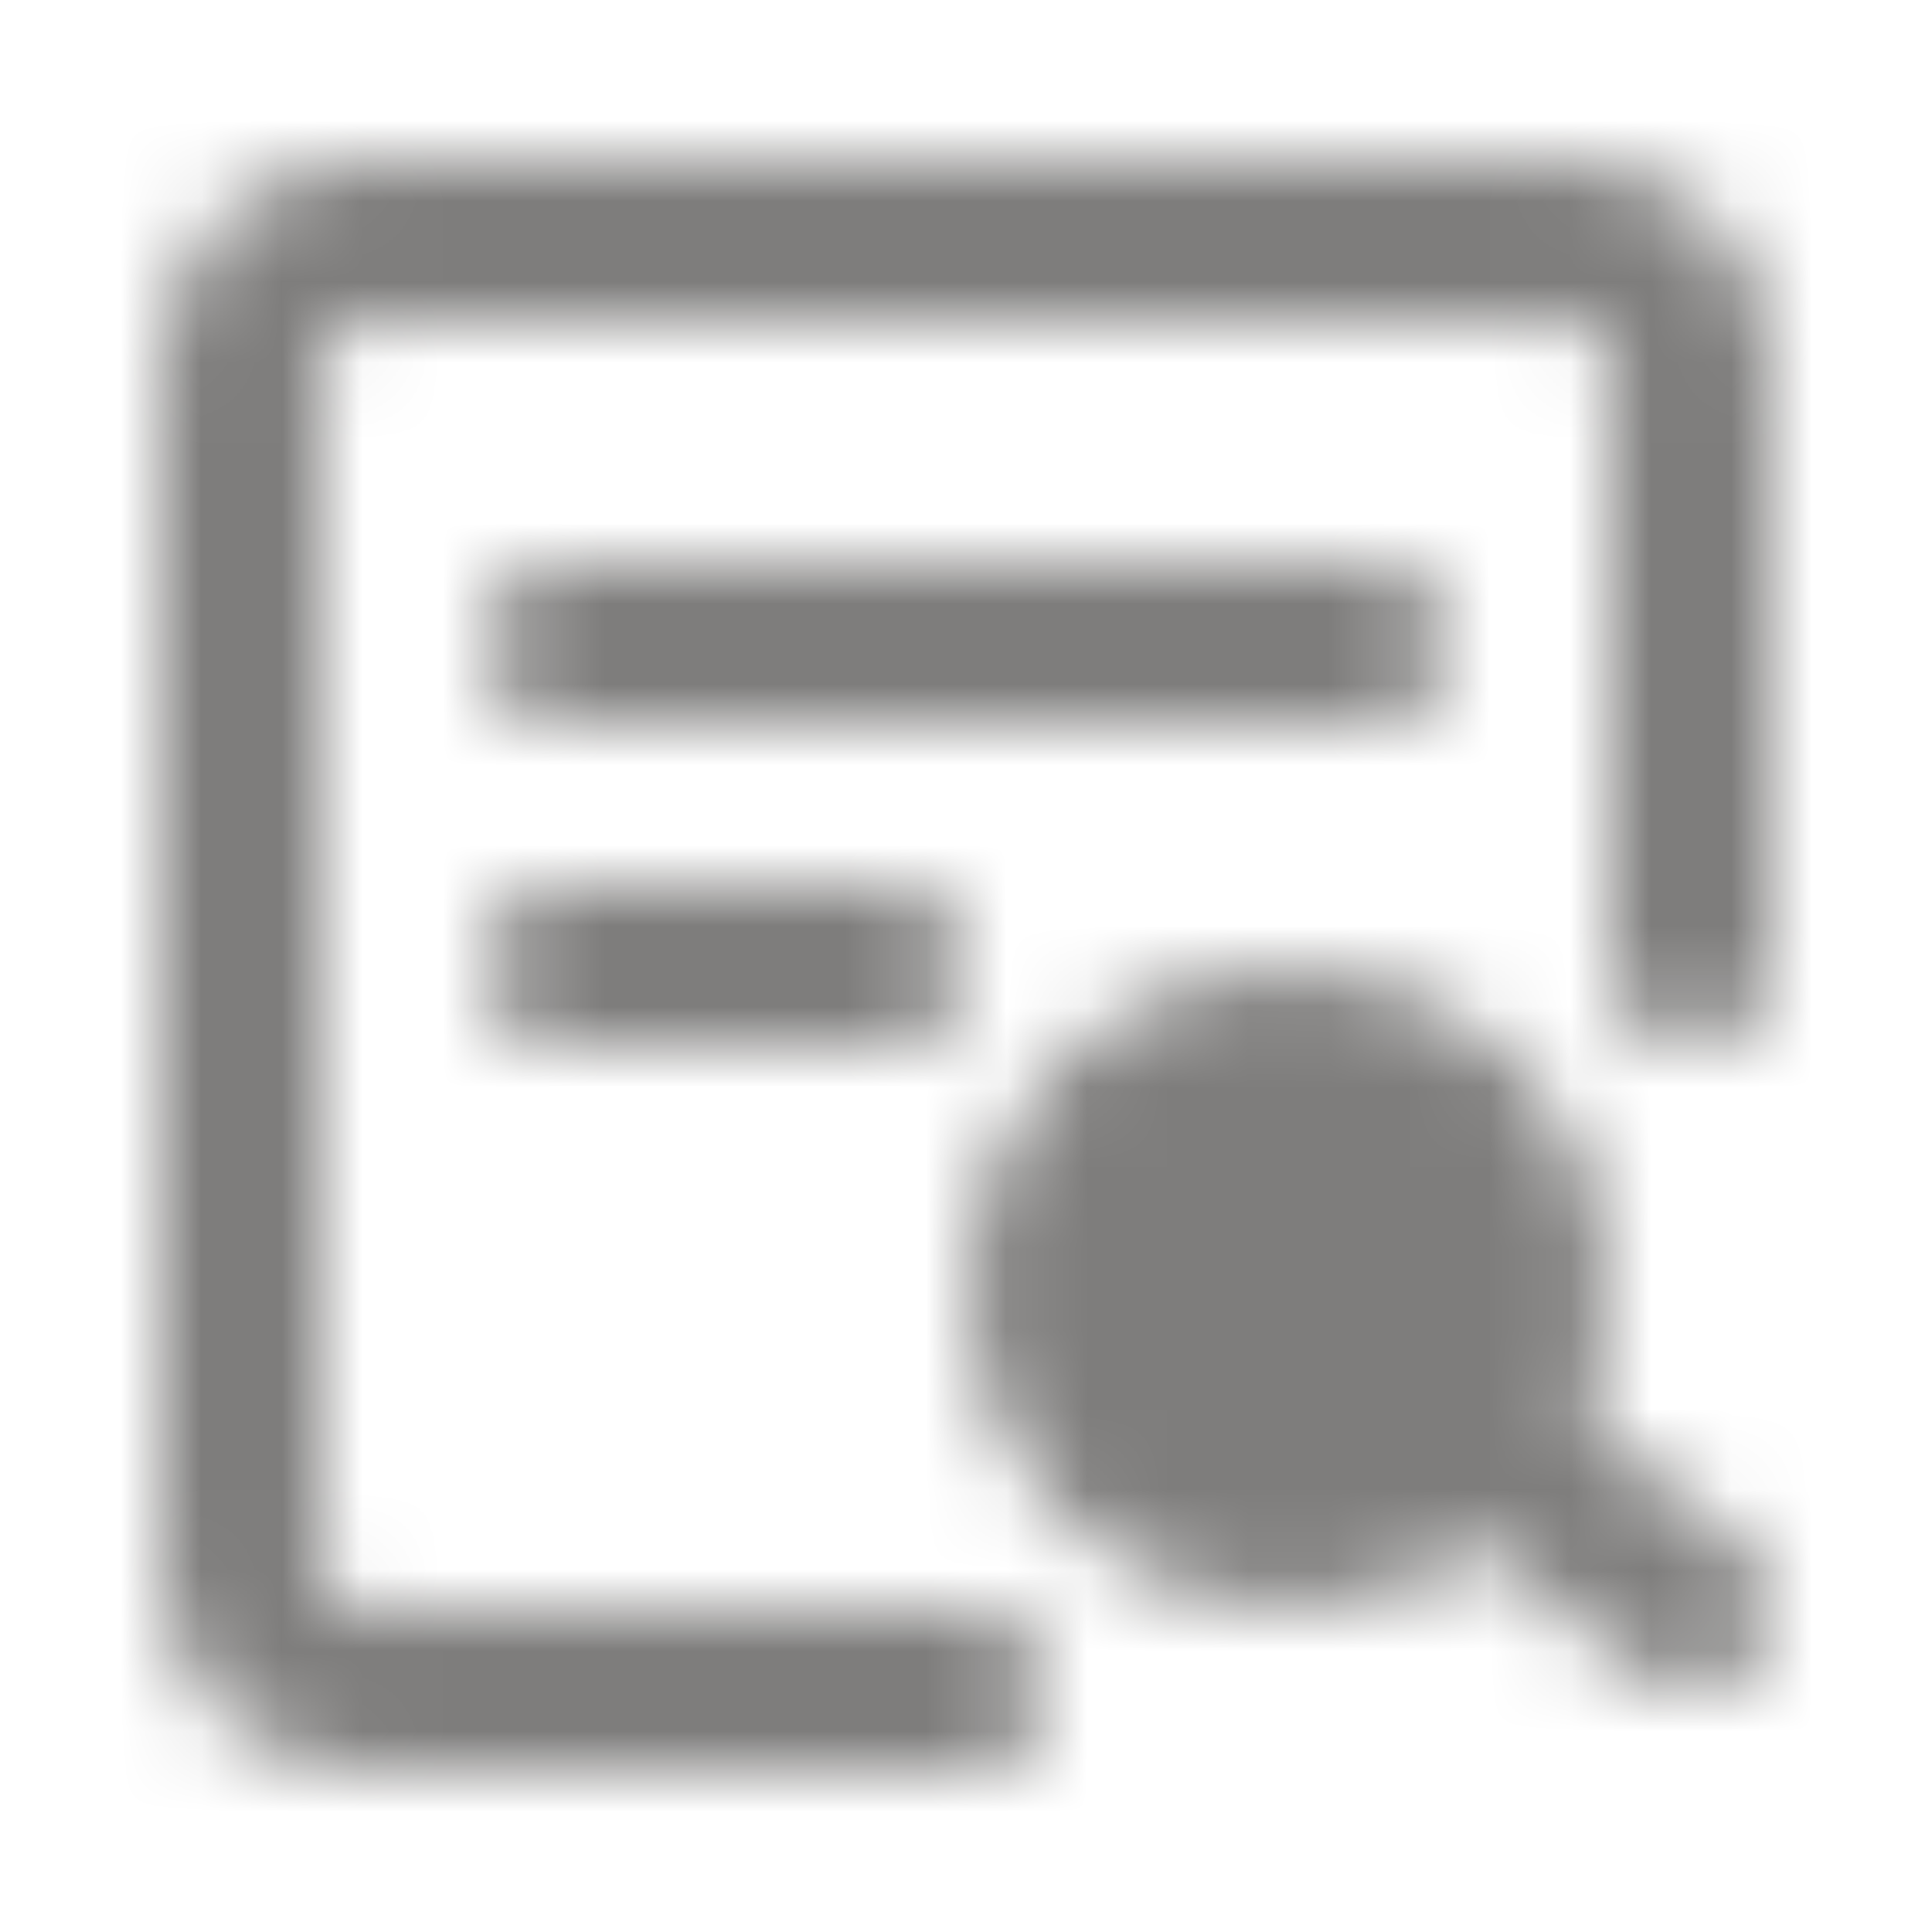
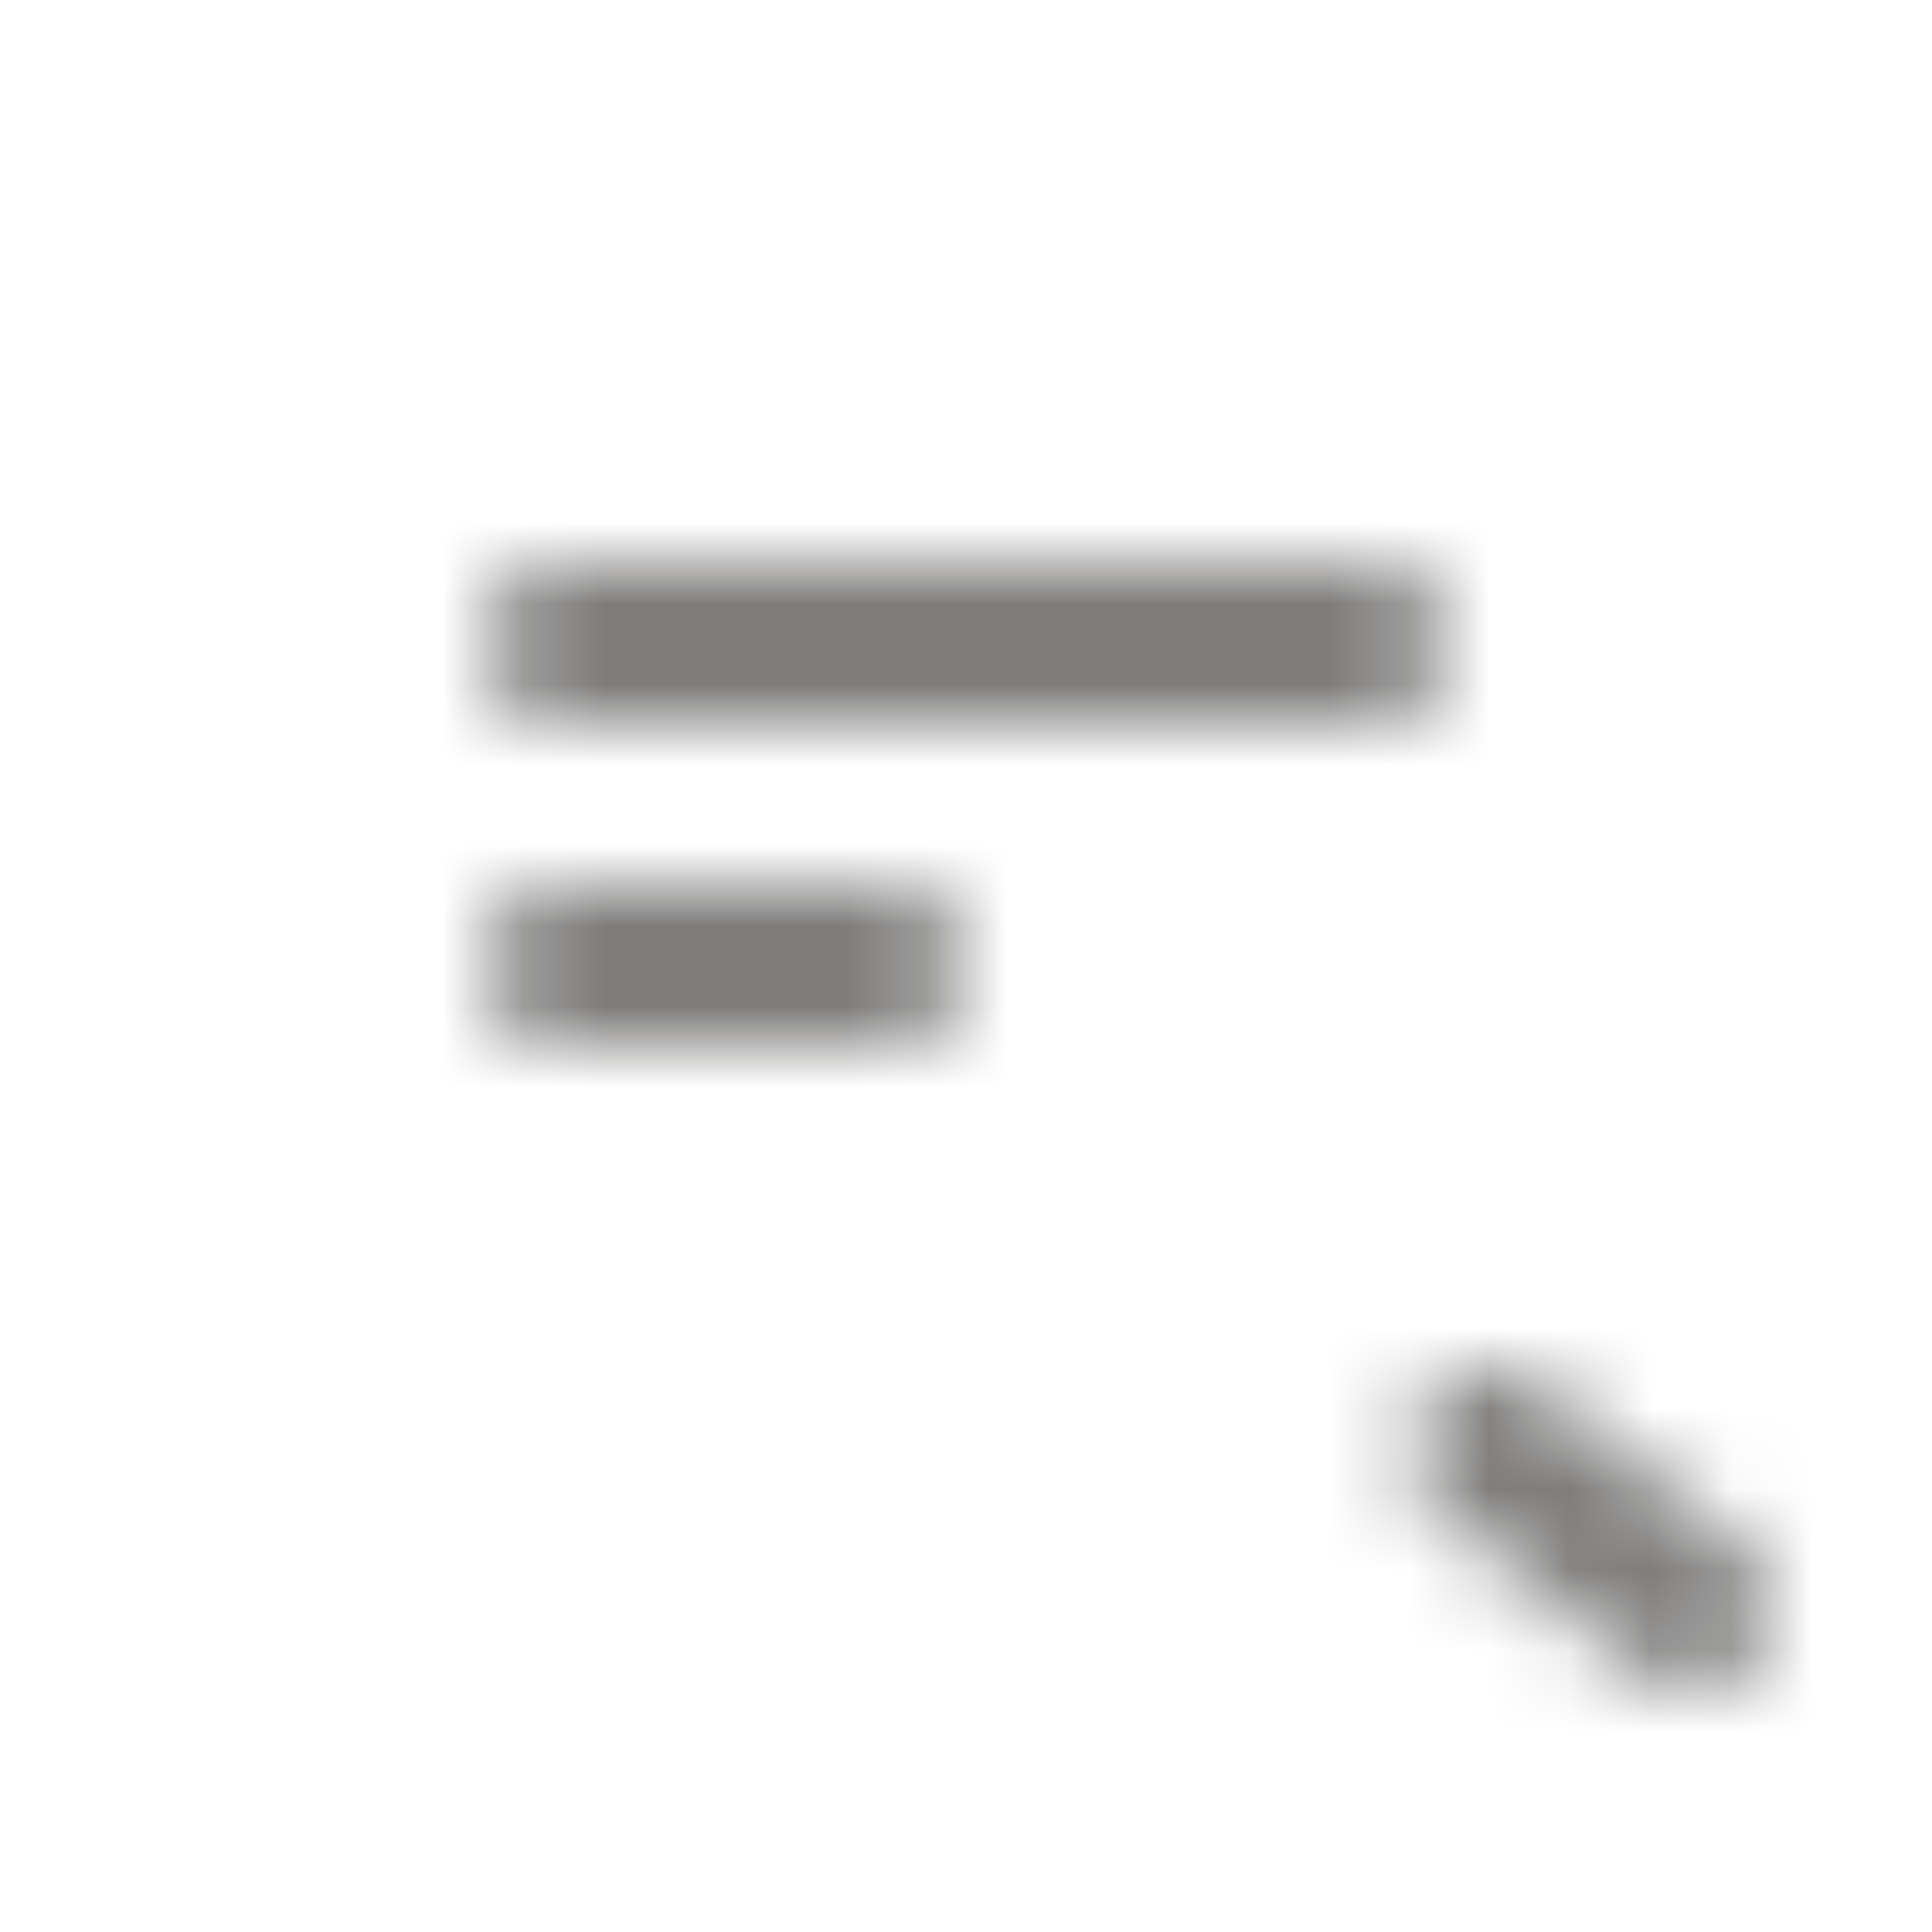
<svg xmlns="http://www.w3.org/2000/svg" width="24" height="24" viewBox="0 0 24 24" fill="none">
  <mask id="mask0_421_5748" style="mask-type:alpha" maskUnits="userSpaceOnUse" x="2" y="2" width="20" height="20">
-     <path d="M21 12V4.5C21 4.102 20.842 3.721 20.561 3.439C20.279 3.158 19.898 3 19.5 3H4.5C4.102 3 3.721 3.158 3.439 3.439C3.158 3.721 3 4.102 3 4.5V19.5C3 19.898 3.158 20.279 3.439 20.561C3.721 20.842 4.102 21 4.5 21H12" stroke="white" stroke-width="2" stroke-linecap="round" stroke-linejoin="round" />
-     <path d="M16 19C17.657 19 19 17.657 19 16C19 14.343 17.657 13 16 13C14.343 13 13 14.343 13 16C13 17.657 14.343 19 16 19Z" fill="white" stroke="white" stroke-width="2" />
    <path d="M18.5 18L21 20M7 8H17M7 12H11" stroke="white" stroke-width="2" stroke-linecap="round" stroke-linejoin="round" />
  </mask>
  <g mask="url(#mask0_421_5748)">
    <path d="M0 0H24V24H0V0Z" fill="#7E7D7C" />
  </g>
</svg>